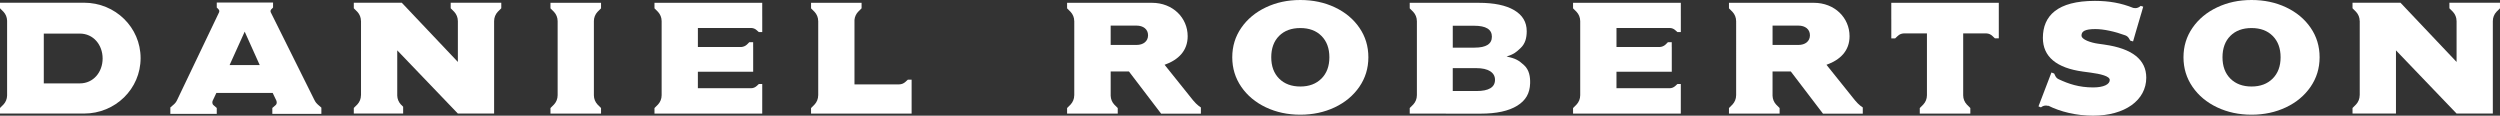
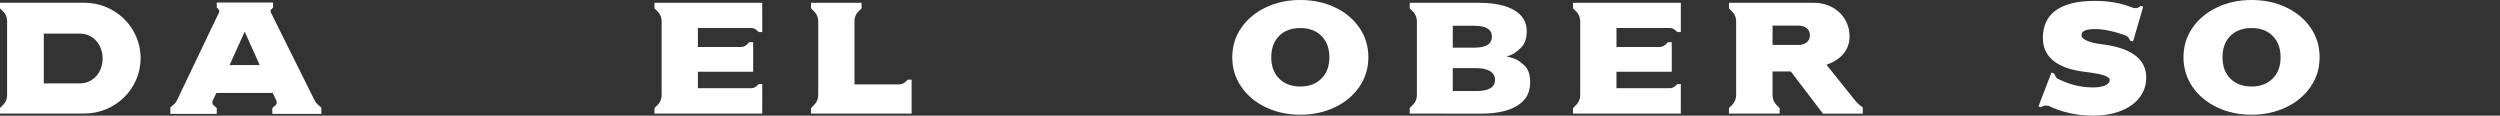
<svg xmlns="http://www.w3.org/2000/svg" id="Layer_1" viewBox="0 0 2161.56 100">
  <rect x="0" y="0" width="2161.56" height="100" fill="#333333" stroke="none" />
  <defs>
    <style>.cls-1{fill:#fff;}</style>
  </defs>
  <path class="cls-1" d="M1302.65,48.91c6.68-2.23,8.21-3.76,11.97-7.24,4.15-3.84,5.42-8.92,5.42-14.7,0-7.86-3.61-13.92-10.82-18.17-7.21-4.24-17.4-6.36-30.6-6.36l-59.74-.04V7.22l3.06,3.06c1.93,2.09,3.12,4.87,3.12,7.94h.02V82.41h-.02c0,3.07-1.19,5.85-3.12,7.94l-3.06,3.06v4.82l61.21,.04c13.8,0,24.41-2.3,31.8-6.91,7.39-4.61,10.81-10.69,11.09-19.25,.18-5.6-.7-11.63-5.29-15.81-4.46-4.05-7.24-5.85-15.03-7.38Zm-46.56-26.65h18.52c10.21,0,15.32,3.16,15.32,9.47s-5,9.46-14.98,9.46h-18.85V22.26Zm20.53,56.44h-20.53v-19.79h20.37c5.16,0,9.14,.89,11.95,2.67,2.8,1.79,4.21,4.26,4.21,7.41,0,6.47-5.33,9.71-16,9.71Z" />
  <path class="cls-1" d="M1154.2,6.36c-8.96-4.24-18.93-6.36-29.92-6.36s-20.8,2.12-29.75,6.36c-8.95,4.24-16.04,10.12-21.26,17.65-5.22,7.52-7.83,16.03-7.83,25.51s2.61,18.01,7.83,25.58c5.22,7.57,12.31,13.47,21.26,17.71,8.96,4.24,18.88,6.36,29.75,6.36s20.8-2.12,29.75-6.36c8.96-4.24,16.04-10.14,21.27-17.71,5.22-7.57,7.83-16.09,7.83-25.58s-2.58-17.99-7.75-25.51c-5.17-7.53-12.23-13.41-21.18-17.65Zm-11.66,61.59c-4.57,4.56-10.66,6.85-18.26,6.85s-13.79-2.29-18.33-6.85c-4.53-4.57-6.8-10.71-6.8-18.43s2.26-13.97,6.8-18.49c4.53-4.52,10.64-6.78,18.33-6.78s13.8,2.28,18.33,6.85c4.53,4.56,6.8,10.7,6.8,18.43s-2.29,13.86-6.87,18.43Z" />
  <path class="cls-1" d="M1976.66,6.36c-8.96-4.24-18.93-6.36-29.92-6.36s-20.8,2.12-29.75,6.36c-8.96,4.24-16.05,10.12-21.27,17.65-5.22,7.52-7.83,16.03-7.83,25.51s2.61,18.01,7.83,25.58c5.21,7.57,12.31,13.47,21.27,17.71,8.95,4.24,18.87,6.36,29.75,6.36s20.8-2.12,29.75-6.36c8.96-4.24,16.04-10.14,21.27-17.71,5.21-7.57,7.83-16.09,7.83-25.58s-2.58-17.99-7.75-25.51c-5.17-7.53-12.23-13.41-21.18-17.65Zm-11.66,61.59c-4.57,4.56-10.66,6.85-18.26,6.85s-13.79-2.29-18.33-6.85c-4.53-4.57-6.79-10.71-6.79-18.43s2.26-13.97,6.79-18.49c4.53-4.52,10.64-6.78,18.33-6.78s13.8,2.28,18.33,6.85c4.53,4.56,6.79,10.7,6.79,18.43s-2.29,13.86-6.87,18.43Z" />
  <path class="cls-1" d="M782.83,70.82c-1.41,1.3-3.28,2.1-5.34,2.13h-38.69V17.23c.23-2.68,1.35-5.1,3.08-6.96l3.06-3.06V2.4h-43.69V7.22l3.06,3.06c1.94,2.09,3.12,4.87,3.12,7.94h.03V82.41h-.03c0,3.07-1.19,5.85-3.12,7.94l-3.06,3.06v4.82h86.96v-29.32h-3.29l-2.09,1.91Z" />
  <path class="cls-1" d="M659.04,2.4h-93.16V7.21l3.06,3.06c1.93,2.09,3.12,4.87,3.12,7.94h.01V82.4h-.01c0,3.07-1.19,5.86-3.12,7.95l-3.06,3.06v4.82h93.16v-11.83h.01v-13.75h-2.95l-1.88,1.72c-1.27,1.18-2.97,1.91-4.85,1.91h-45.97v-14.26h47.81v-21.37h-.02v-4.19h-3.3l-2.1,2.1c-1.3,1.21-3.01,1.95-4.89,2.09h-37.49V24.2h46.3c1.74,.08,3.32,.77,4.51,1.88l1.88,1.66h2.95V14.05h-.01s0-11.65,0-11.65Z" />
  <path class="cls-1" d="M1453.26,2.4h-93.16V7.21l3.06,3.06c1.93,2.09,3.12,4.87,3.12,7.94h.01V82.4h-.01c0,3.07-1.19,5.86-3.12,7.94l-3.06,3.07v4.82h93.16v-11.83h.01v-13.75h-2.95l-1.87,1.72c-1.28,1.18-2.98,1.91-4.85,1.91h-45.96v-14.25h47.82v-21.37h-.03v-4.19h-3.3l-2.1,2.1c-1.37,1.27-3.18,2.01-5.17,2.09h-37.21V24.2h46.13c1.81,.05,3.45,.73,4.69,1.88l1.87,1.66h2.95V14.05h-.01s0-11.65,0-11.65Z" />
-   <path class="cls-1" d="M475.95,7.22l3.07,3.06c1.92,2.09,3.12,4.87,3.12,7.94h.01V82.4h-.01c0,3.07-1.19,5.86-3.12,7.94l-3.07,3.06v4.82h43.72v-4.82l-3.06-3.06c-1.93-2.09-3.12-4.87-3.12-7.94V18.22c0-3.07,1.19-5.85,3.12-7.94l3.06-3.06V2.4h-43.72V7.22Z" />
-   <path class="cls-1" d="M1635.27,16.58v16.6h3.34l2.13-2.02c1.4-1.38,3.26-2.21,5.3-2.27h20.04v53.52h-.01c0,3.07-1.19,5.86-3.13,7.94l-3.06,3.07v4.82h43.72v-4.82l-3.06-3.07c-1.94-2.09-3.12-4.87-3.12-7.94V28.88h20.02c2.04,.06,3.9,.89,5.3,2.27l2.13,2.02h3.34V2.4h-92.96v14.18Z" />
-   <path class="cls-1" d="M389.68,7.16l3.07,3.07c1.93,2.09,3.12,4.86,3.12,7.94h.02V53.56L347.38,2.35h-41.47V7.16l3.18,3.18c1.87,2.07,3.01,4.81,3.01,7.82h.04V82.35h-.04c0,3.01-1.14,5.75-3.01,7.82l-3.18,3.18v4.82h42.66v-5.89l-2.11-2.11c-1.81-2.01-2.92-4.64-2.99-7.53V43.54l52.41,54.64h31.34V18.17h.01c0-3.07,1.19-5.85,3.12-7.94l3.07-3.07V2.35h-43.74V7.16Z" />
-   <path class="cls-1" d="M2117.81,2.35V7.17l3.07,3.07c1.93,2.09,3.12,4.86,3.12,7.94h.02V53.56l-48.51-51.21h-41.46V7.17l3.07,3.07c1.92,2.09,3.12,4.86,3.12,7.93h.04V82.35h-.04c0,3.07-1.19,5.85-3.12,7.94l-3.07,3.07v4.82h37.56V43.54l52.41,54.64h31.34V18.17h.01c0-3.07,1.19-5.85,3.12-7.94l3.06-3.07V2.35h-43.74Z" />
  <path class="cls-1" d="M274.84,90.39s-.11-.08-.24-.19l-.05-.05c-.53-.47-1.69-1.62-2.58-3.48h-.02S234.08,10.6,234.08,10.6c-.12-.29-.2-.59-.2-.92,0-.65,.27-1.24,.71-1.65h0l1.5-1.5V2.19h-48.67V6.53l1.5,1.5h0c.43,.42,.71,1,.71,1.65,0,.36-.08,.7-.23,1h0l-36.38,76.05c-.88,1.81-2.01,2.95-2.54,3.42l-.07,.05c-.14,.12-.24,.2-.24,.2h0s-2.89,2.51-2.89,2.51v5.52h40.13v-5.08l-2.79-2.41h0c-1.49-1.25-.97-3.18-.8-3.69l3.25-6.88h48.71l3.23,6.74h-.02s.97,2.39-.75,3.83h.01l-2.79,2.41v5.08h42.41v-5.39l-3.05-2.63h0Zm-76.32-34.16l13.05-28.86,12.98,28.86h-26.04Z" />
-   <path class="cls-1" d="M1031.54,86.69h-.01s-24.6-30.67-24.6-30.67c12.15-4.32,19.96-12.28,19.96-24.7,0-15.93-12.81-28.89-30.89-28.89l-73.37-.03V7.22l3.06,3.06c1.93,2.09,3.12,4.87,3.12,7.94h.03V82.41h-.03c0,3.07-1.19,5.85-3.12,7.94l-3.06,3.06v4.82h43.8v-4.82l-3.06-3.06c-1.85-2-2.95-4.65-3.05-7.56v-21.02h15.77l27.84,36.5h34.4v-5.39s-3.35-1.92-6.79-6.18Zm-48.86-47.83h-22.37V22.14h22.37c5.77,0,9.96,3.08,9.96,8.36s-4.19,8.36-9.96,8.36Z" />
  <path class="cls-1" d="M1603.82,86.69h-.01s-24.6-30.67-24.6-30.67c12.14-4.32,19.96-12.28,19.96-24.7,0-15.93-12.81-28.89-30.89-28.89l-73.37-.03V7.22l3.06,3.06c1.94,2.09,3.12,4.87,3.12,7.94h.02V82.41h-.02c0,3.07-1.19,5.85-3.12,7.94l-3.06,3.06v4.82h43.79v-4.82l-3.06-3.06c-1.84-2-2.95-4.65-3.05-7.56v-21.02h15.77l27.84,36.5h34.41v-5.39s-3.35-1.92-6.79-6.18Zm-48.86-47.83h-22.36V22.14h22.36c5.77,0,9.96,3.08,9.96,8.36s-4.19,8.36-9.96,8.36Z" />
  <path class="cls-1" d="M1819.59,38.56l-5.78-.81c-5.74-.82-14.1-3.42-14.1-7.04s2.97-5.58,11.99-5.58c7.25,0,16.98,2.14,25.93,5.45,1.34,.5,2.45,1.41,3.13,2.63l1.12,1.9,2.42,.7,2.24-7.76,4.78-16.25,.02,.02,1.73-6.06-2.17-.68c-3.11,2.93-6.48,1.7-6.48,1.7l.16,.11c-10.6-4.29-21-6.13-33.32-6.13-32.36,0-44.94,12.92-44.94,31.99,0,16.23,11.71,26.04,34.8,29.16l6.52,.87c8.49,1.16,16.51,3.02,16.51,6.37,0,3.73-5.19,6.43-14.36,6.43-12.44,0-21.37-3.15-29.62-7-1.43-.59-2.51-1.67-3.13-3.03l-.96-1.99-2.35-.9-4.47,11.67h0l-5.08,13.28h0l-1.66,4.35,2.1,.86c3.35-2.65,6.59-1.14,6.59-1.14l-.54-.48c10.71,5.43,24.62,8.8,39.02,8.8,27.53,0,46.02-13.32,46.02-32.85,0-15.6-12.17-25.22-36.16-28.59Z" />
  <path class="cls-1" d="M72.71,2.35H0V7.17l3.07,3.07c1.87,2.02,2.99,4.7,3.07,7.65V82.64c-.08,2.95-1.19,5.63-3.07,7.65l-3.07,3.07v4.82H72.71c27,0,48.86-21.33,48.86-47.92S99.71,2.35,72.71,2.35Zm-3.71,69.74h-31.14V29.04h31.14c11.78,0,19.73,9.78,19.73,21.53s-7.95,21.53-19.73,21.53Z" />
</svg>